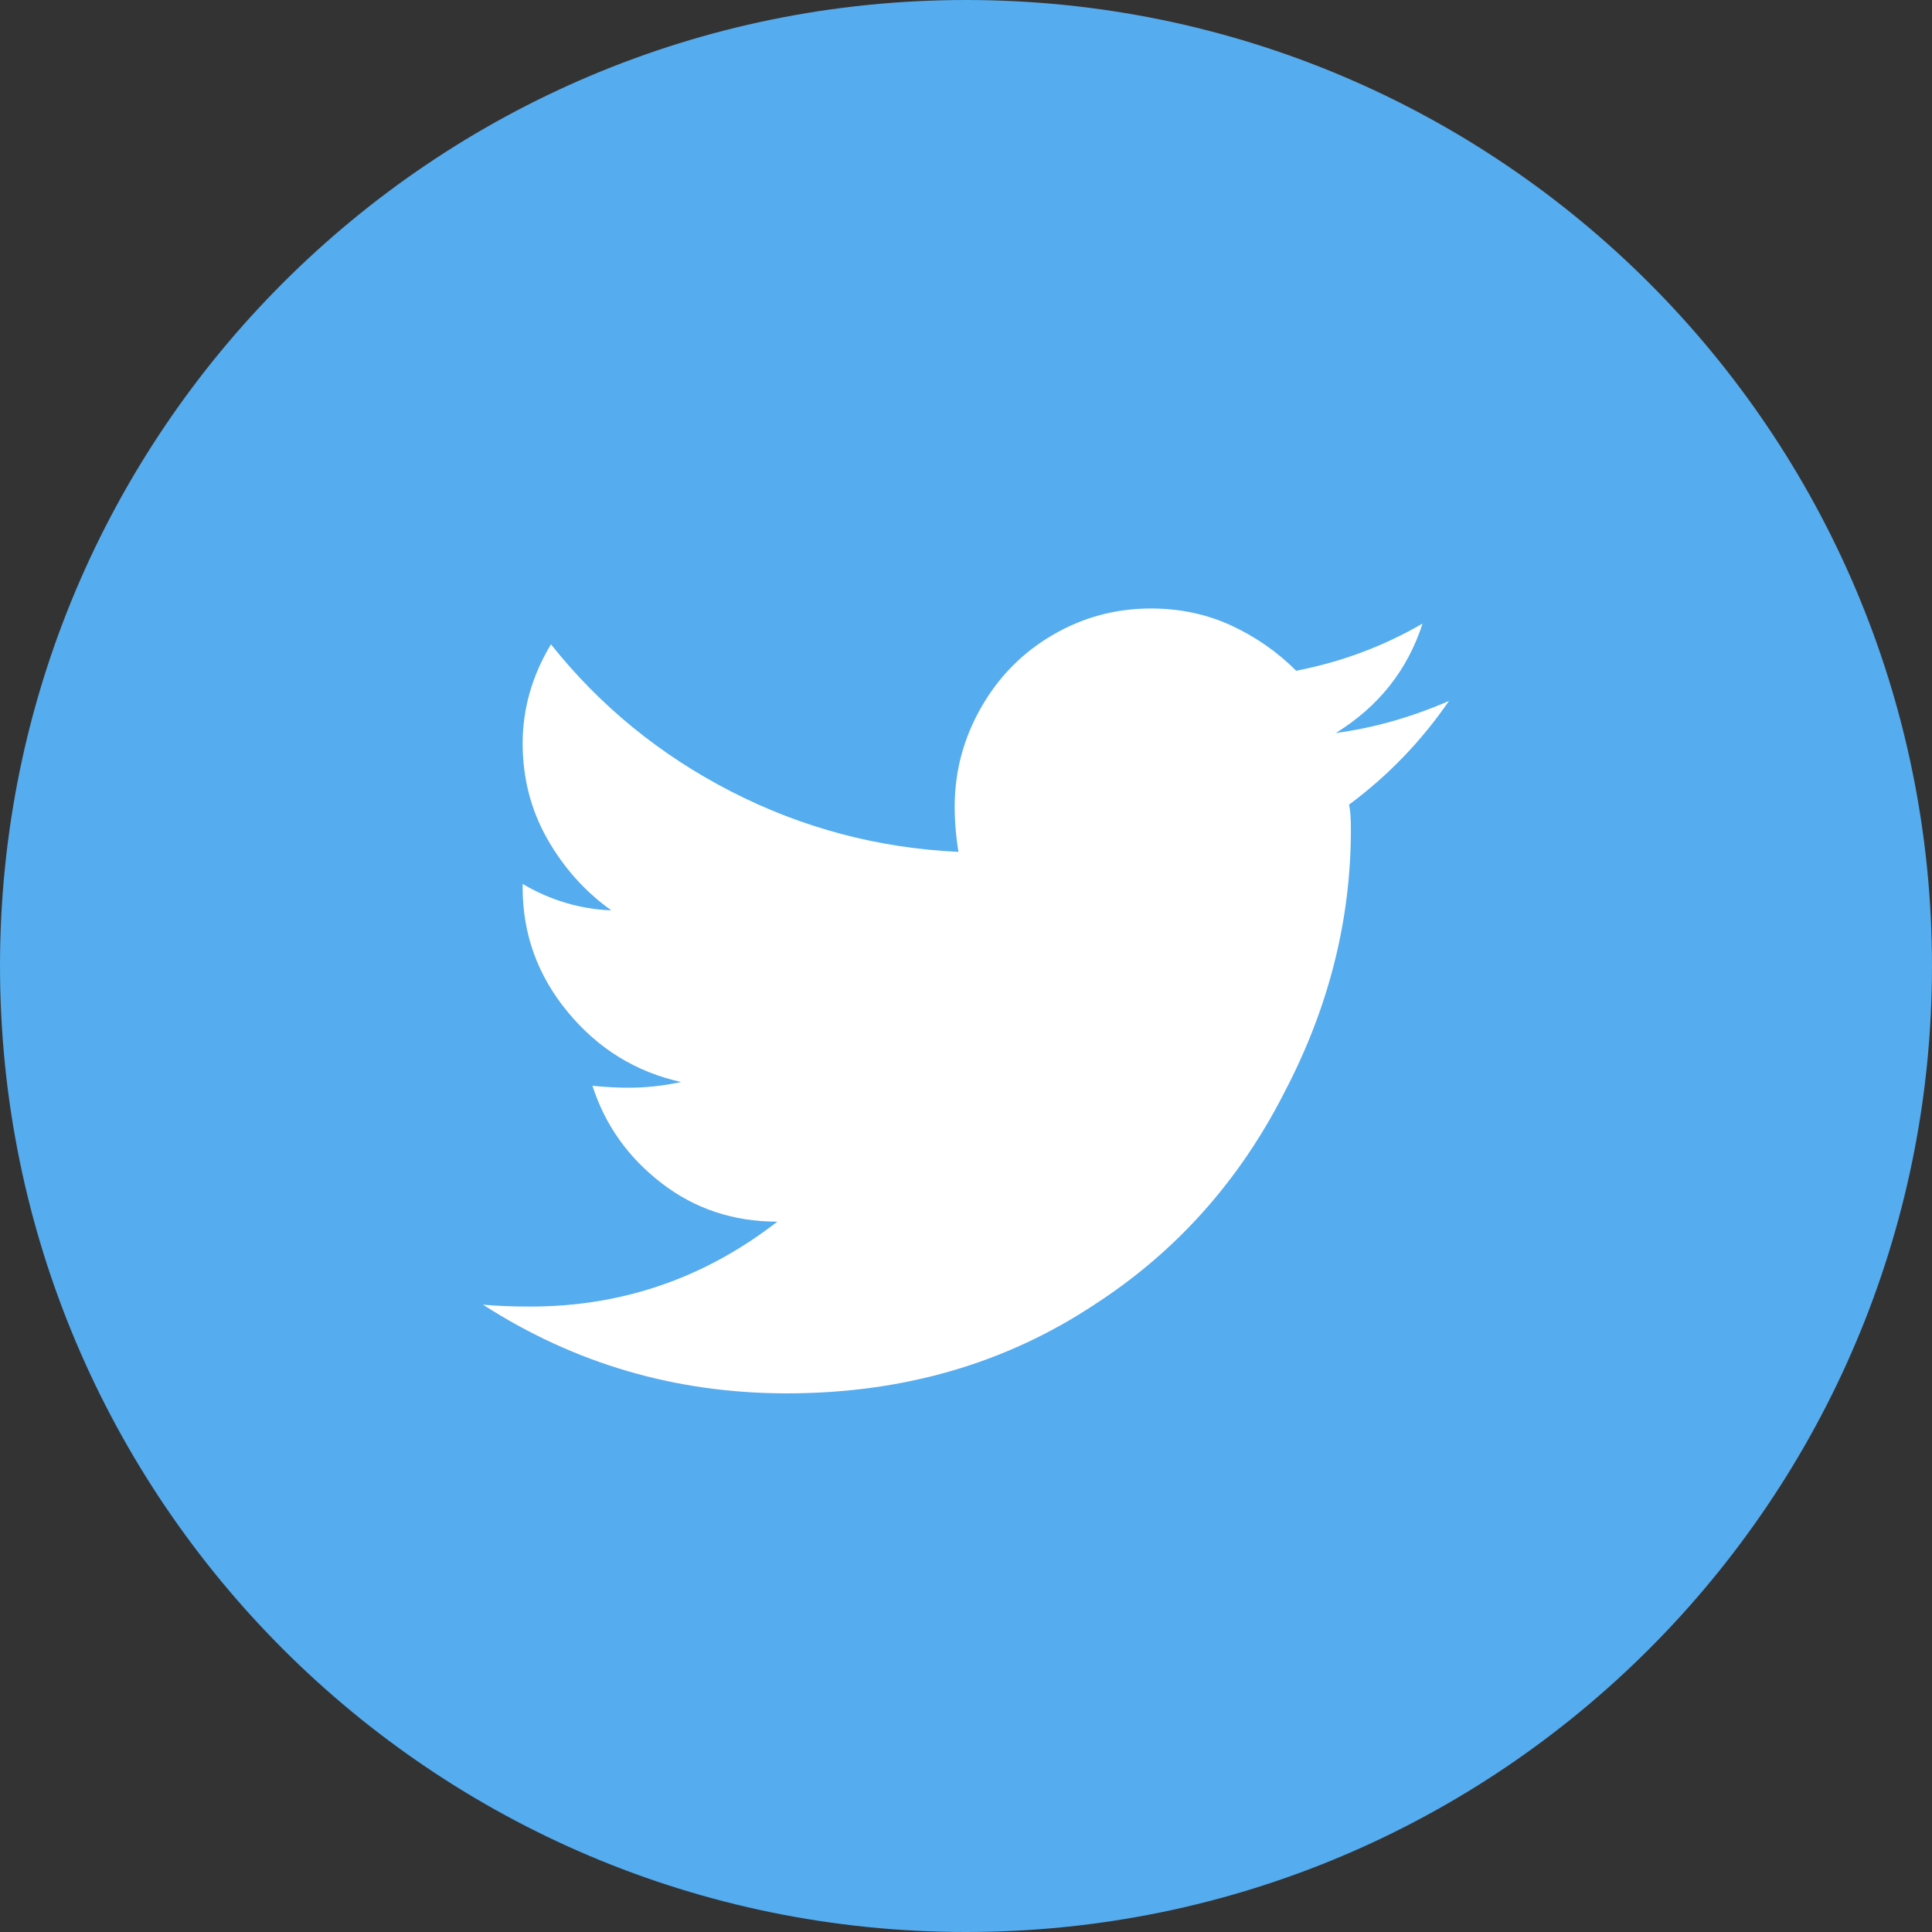
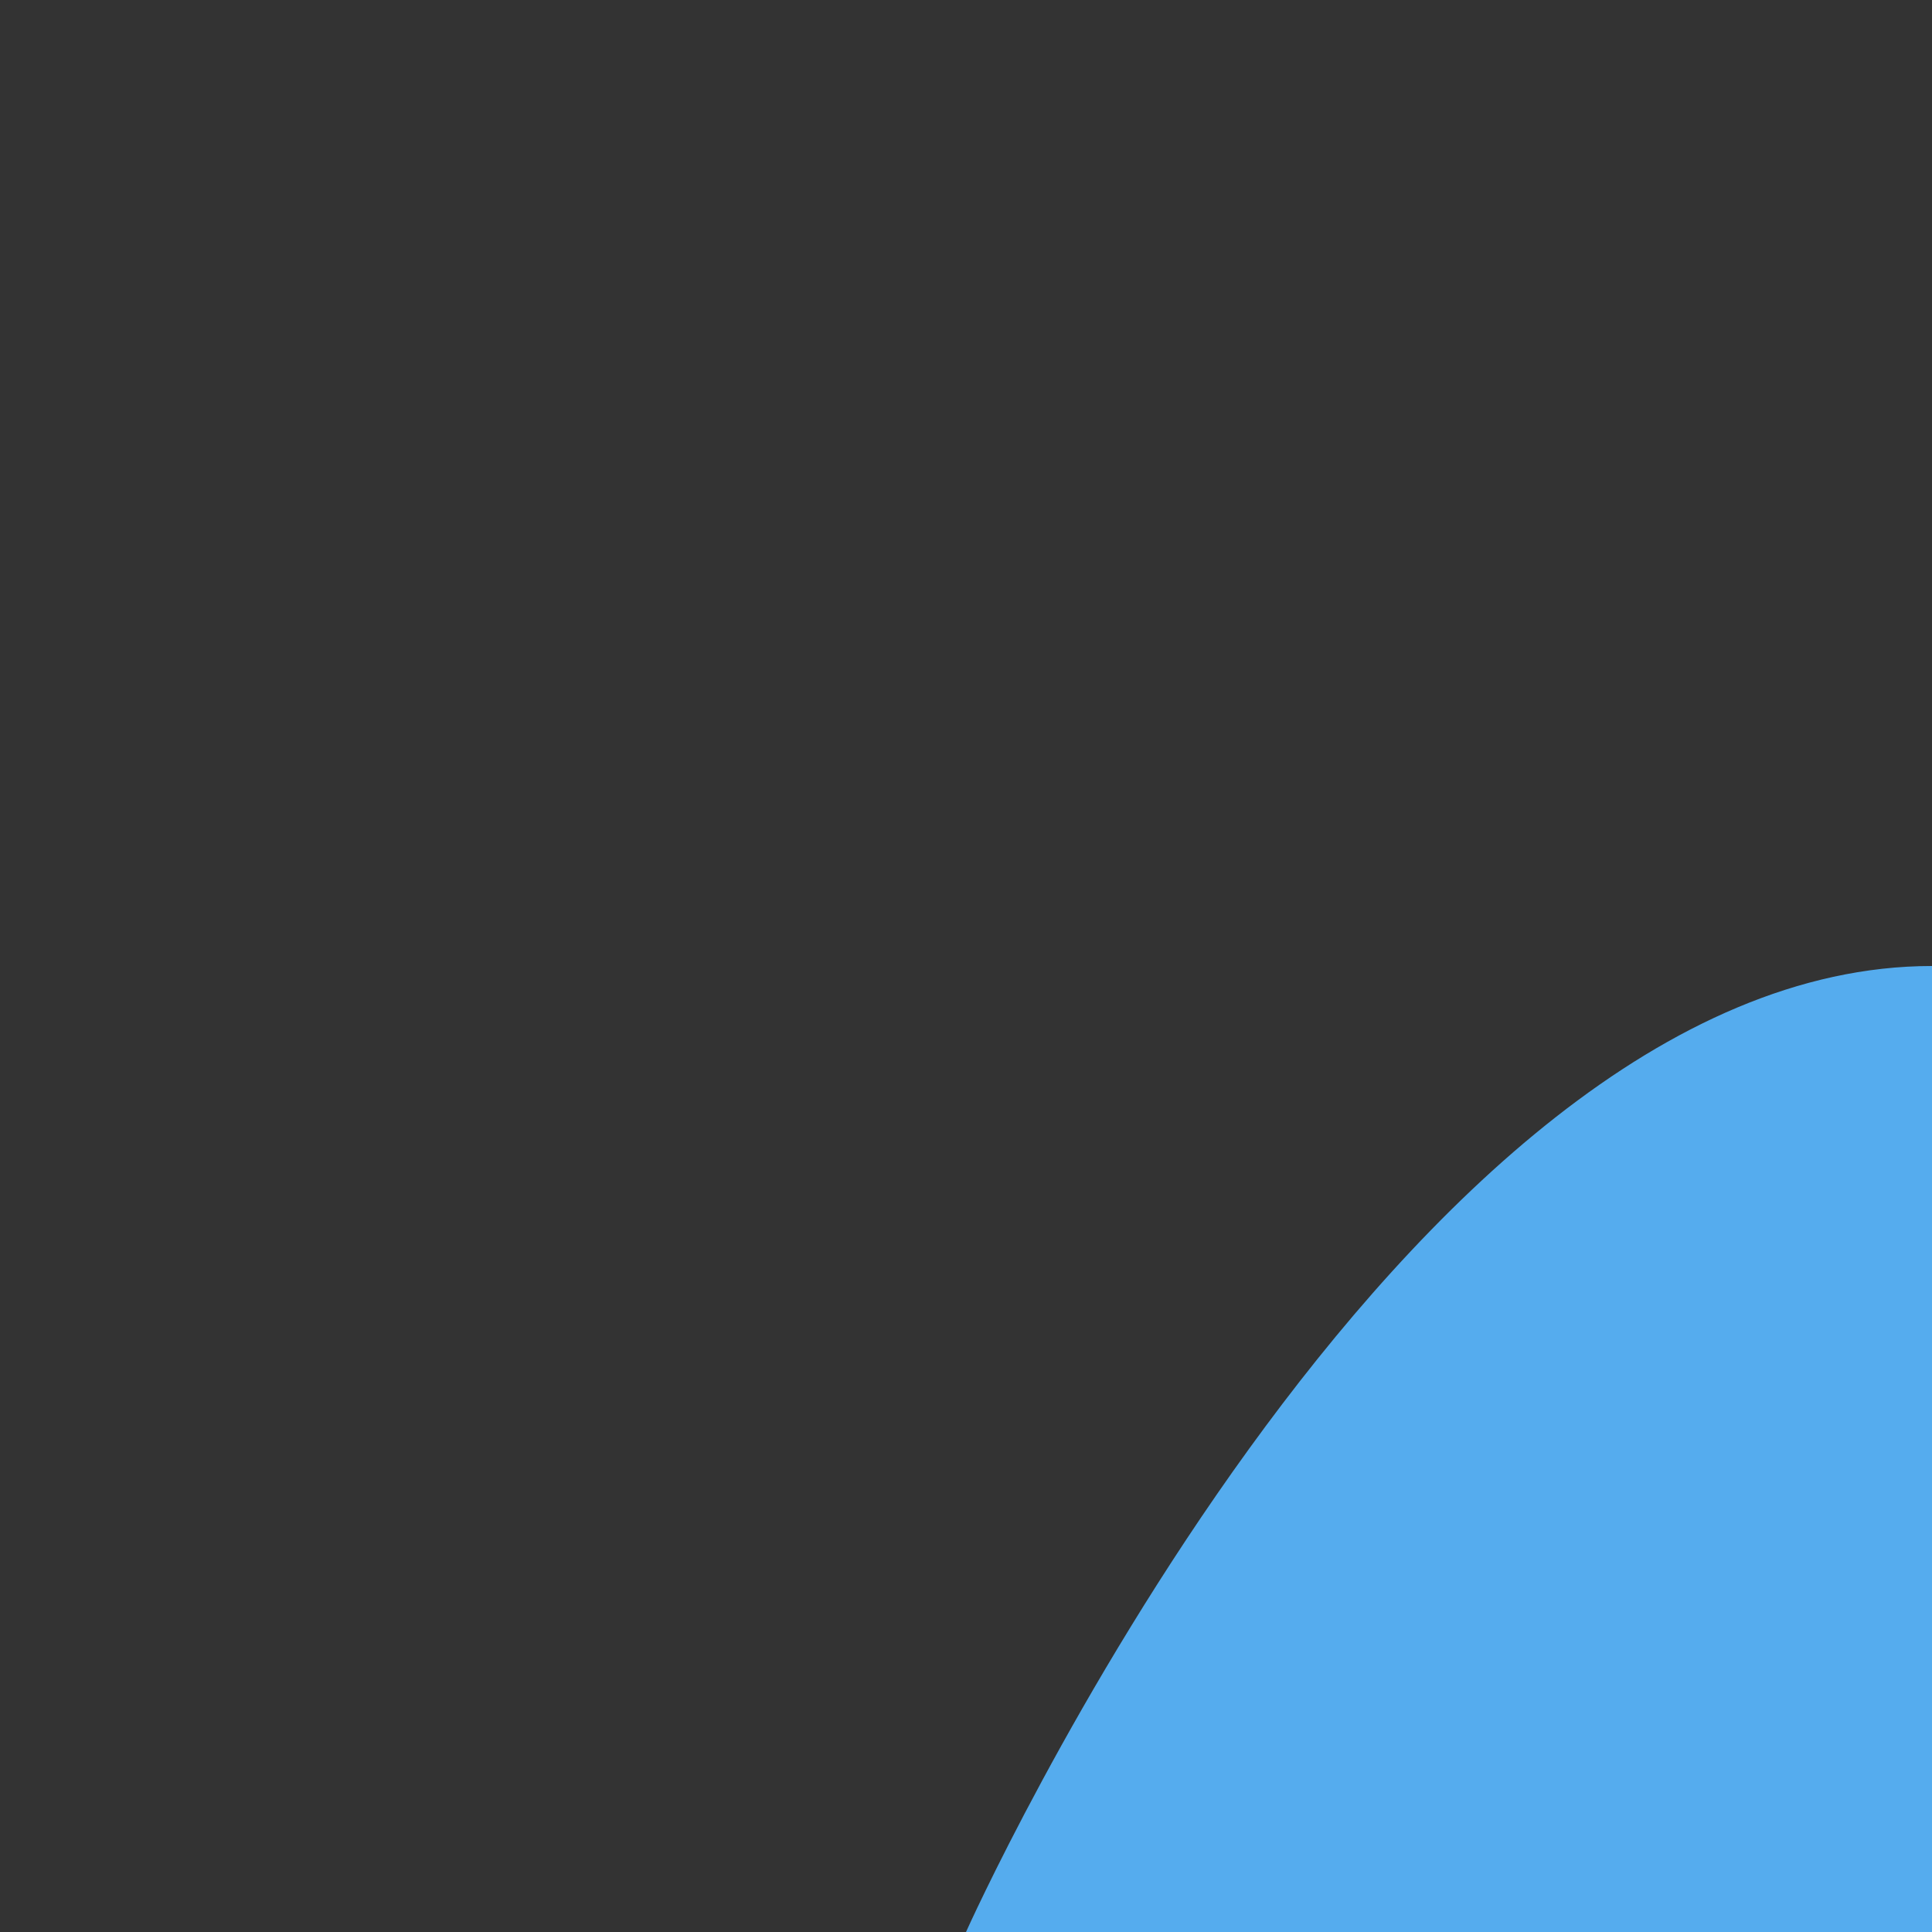
<svg xmlns="http://www.w3.org/2000/svg" height="40" viewBox="0 0 40 40" width="40">
  <rect x="0" y="0" width="40" height="40" fill="#333333" stroke="none" />
  <g fill="none" fill-rule="evenodd">
-     <path d="m20 40c-11.046 0-20-8.954-20-20s8.954-20 20-20 20 8.954 20 20-8.954 20-20 20" fill="#55acee" />
-     <path d="m27.969 17.168c0 1.875-.456 3.685-1.367 5.43-.938 1.849-2.253 3.32-3.945 4.414-1.849 1.224-3.972 1.836-6.368 1.836-2.291 0-4.388-.612-6.289-1.836.287.026.612.039.977.039 1.901 0 3.607-.586 5.117-1.758-.911 0-1.712-.267-2.402-.801-.691-.533-1.166-1.204-1.426-2.012.26.026.508.04.742.04.365 0 .729-.04 1.094-.118-.938-.208-1.719-.69-2.344-1.445s-.937-1.615-.937-2.578v-.078c.573.338 1.184.521 1.835.547-.546-.391-.989-.886-1.328-1.485-.338-.599-.507-1.256-.507-1.972 0-.717.195-1.4.586-2.051 1.015 1.276 2.259 2.291 3.73 3.047 1.471.755 3.04 1.172 4.707 1.25-.052-.313-.078-.625-.078-.938 0-.729.182-1.412.547-2.051.364-.638.859-1.139 1.484-1.503.625-.365 1.302-.547 2.031-.547.599 0 1.153.117 1.661.351.507.235.957.547 1.347.938.938-.182 1.81-.508 2.617-.977-.312.964-.911 1.719-1.796 2.266.781-.104 1.562-.326 2.343-.664-.573.833-1.263 1.549-2.07 2.148.026.104.039.274.039.508" fill="#fff" />
+     <path d="m20 40s8.954-20 20-20 20 8.954 20 20-8.954 20-20 20" fill="#55acee" />
  </g>
</svg>